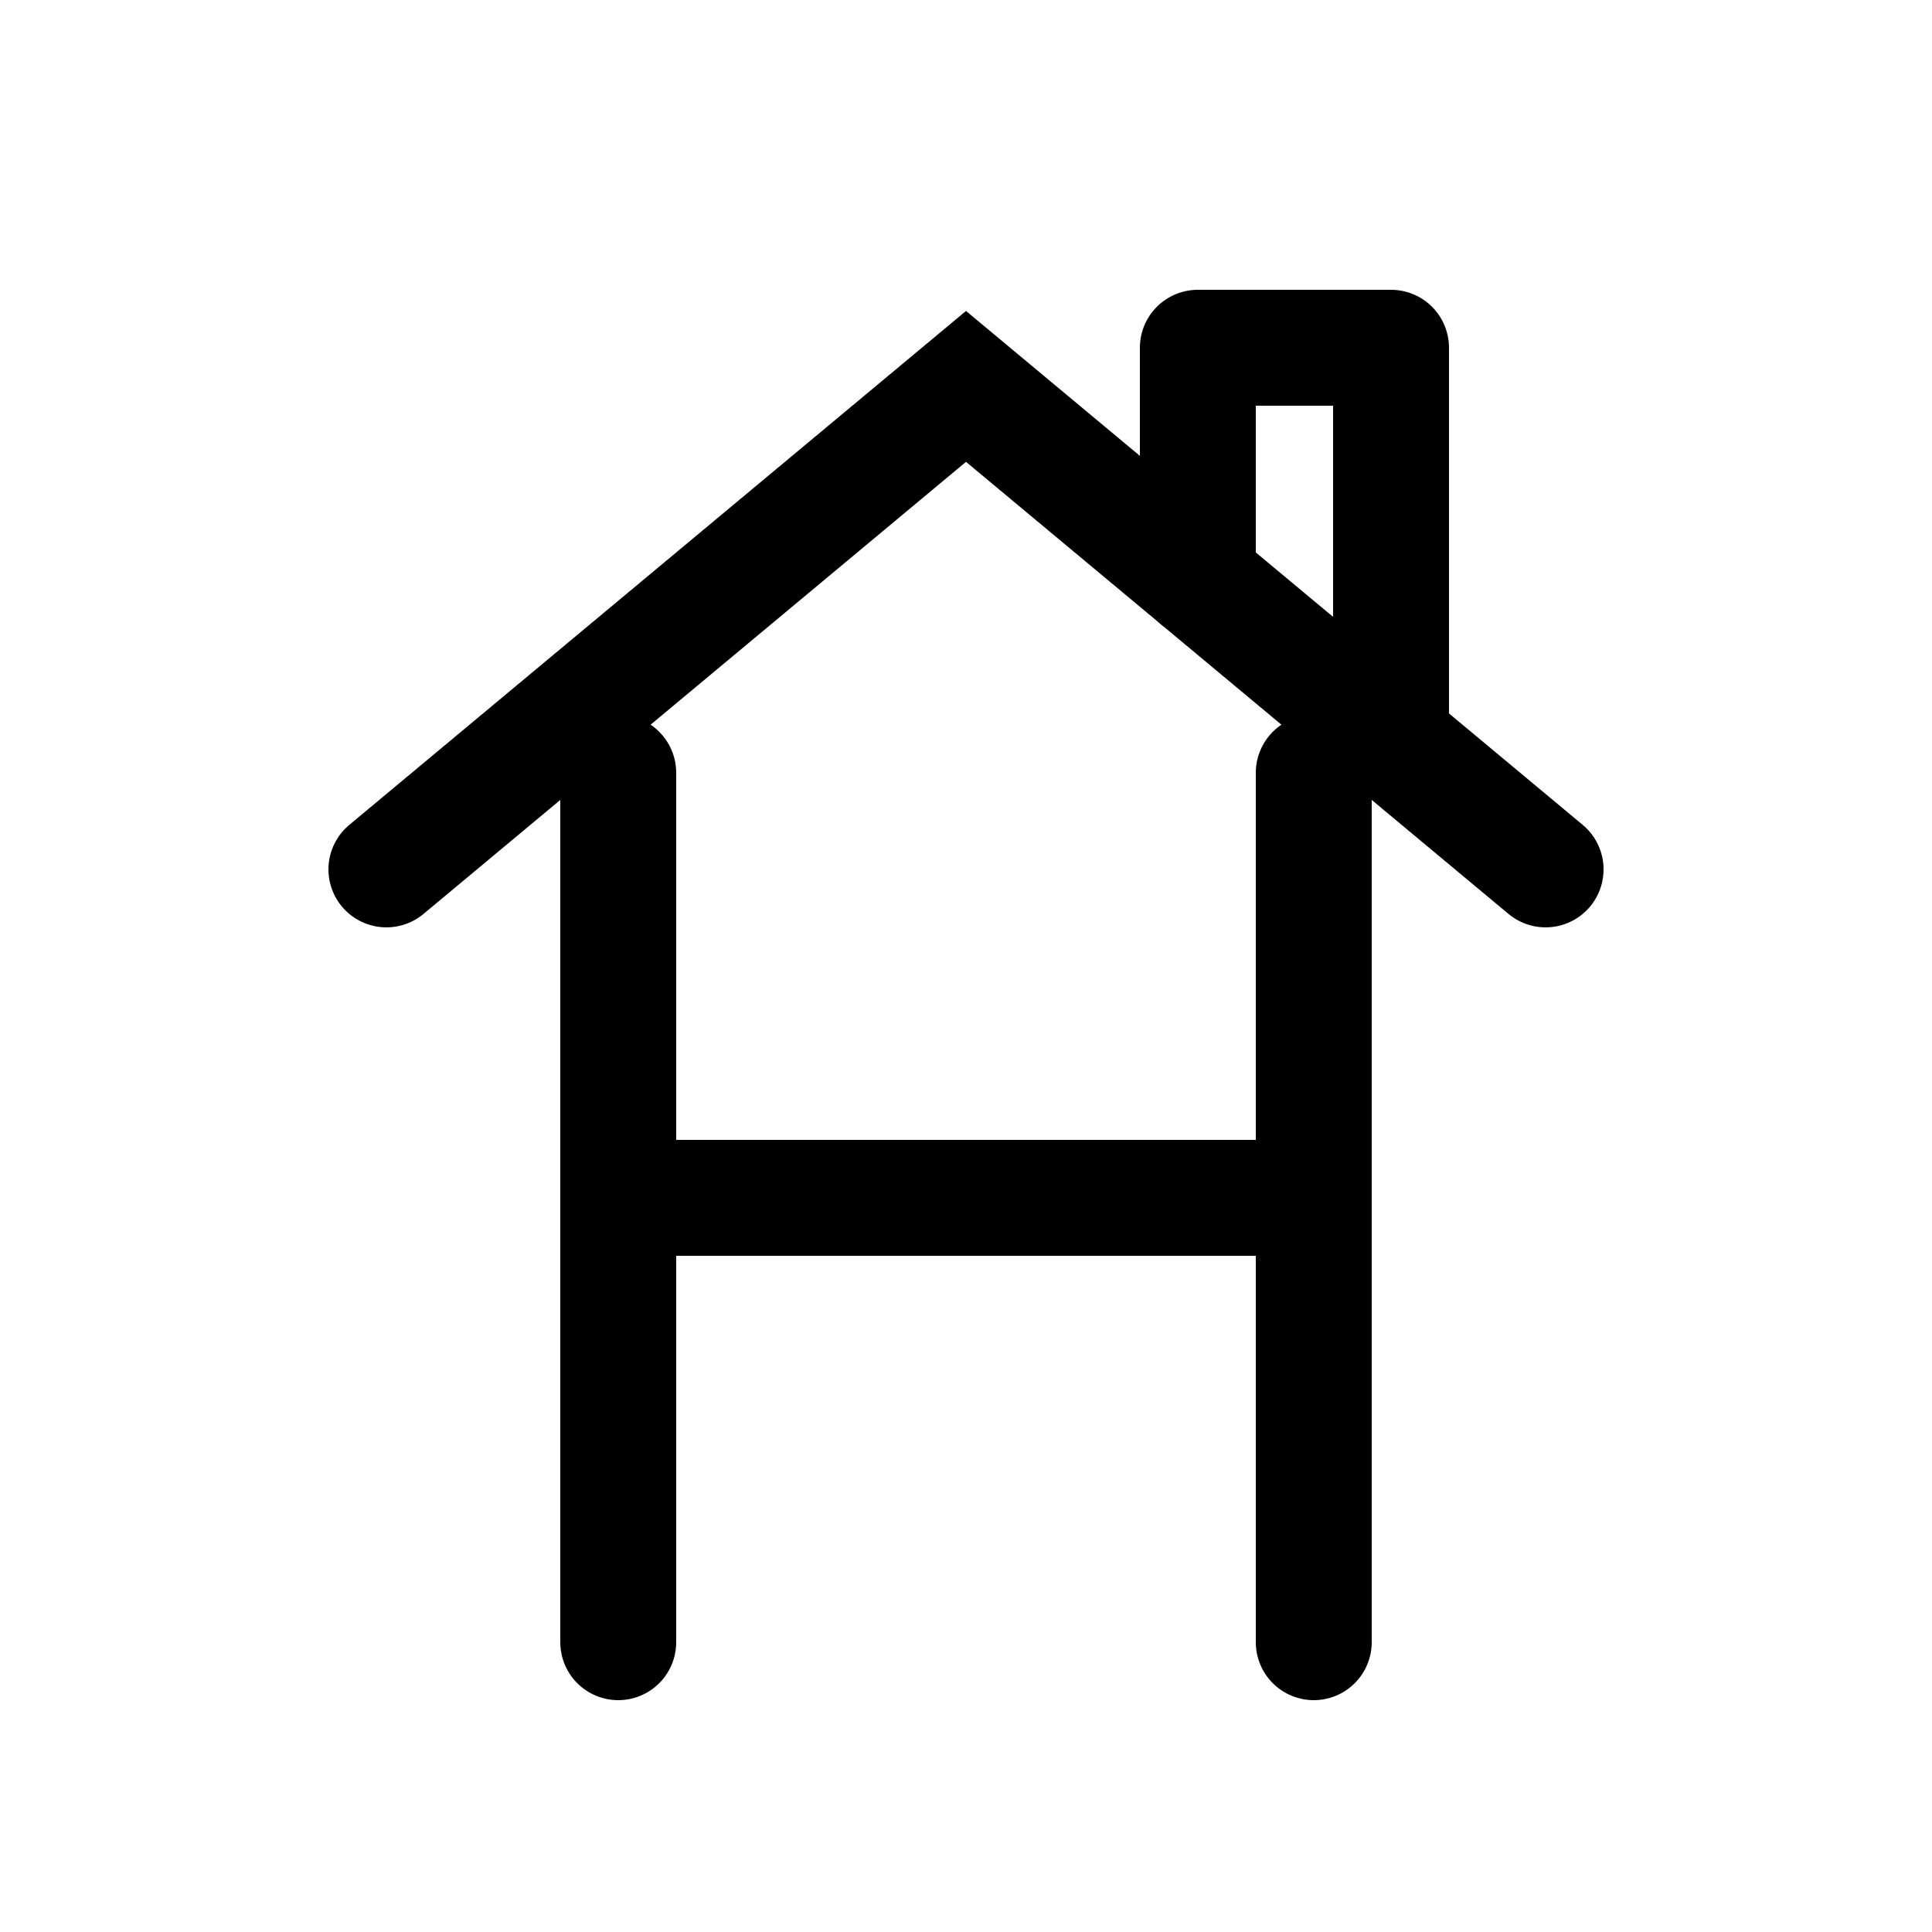
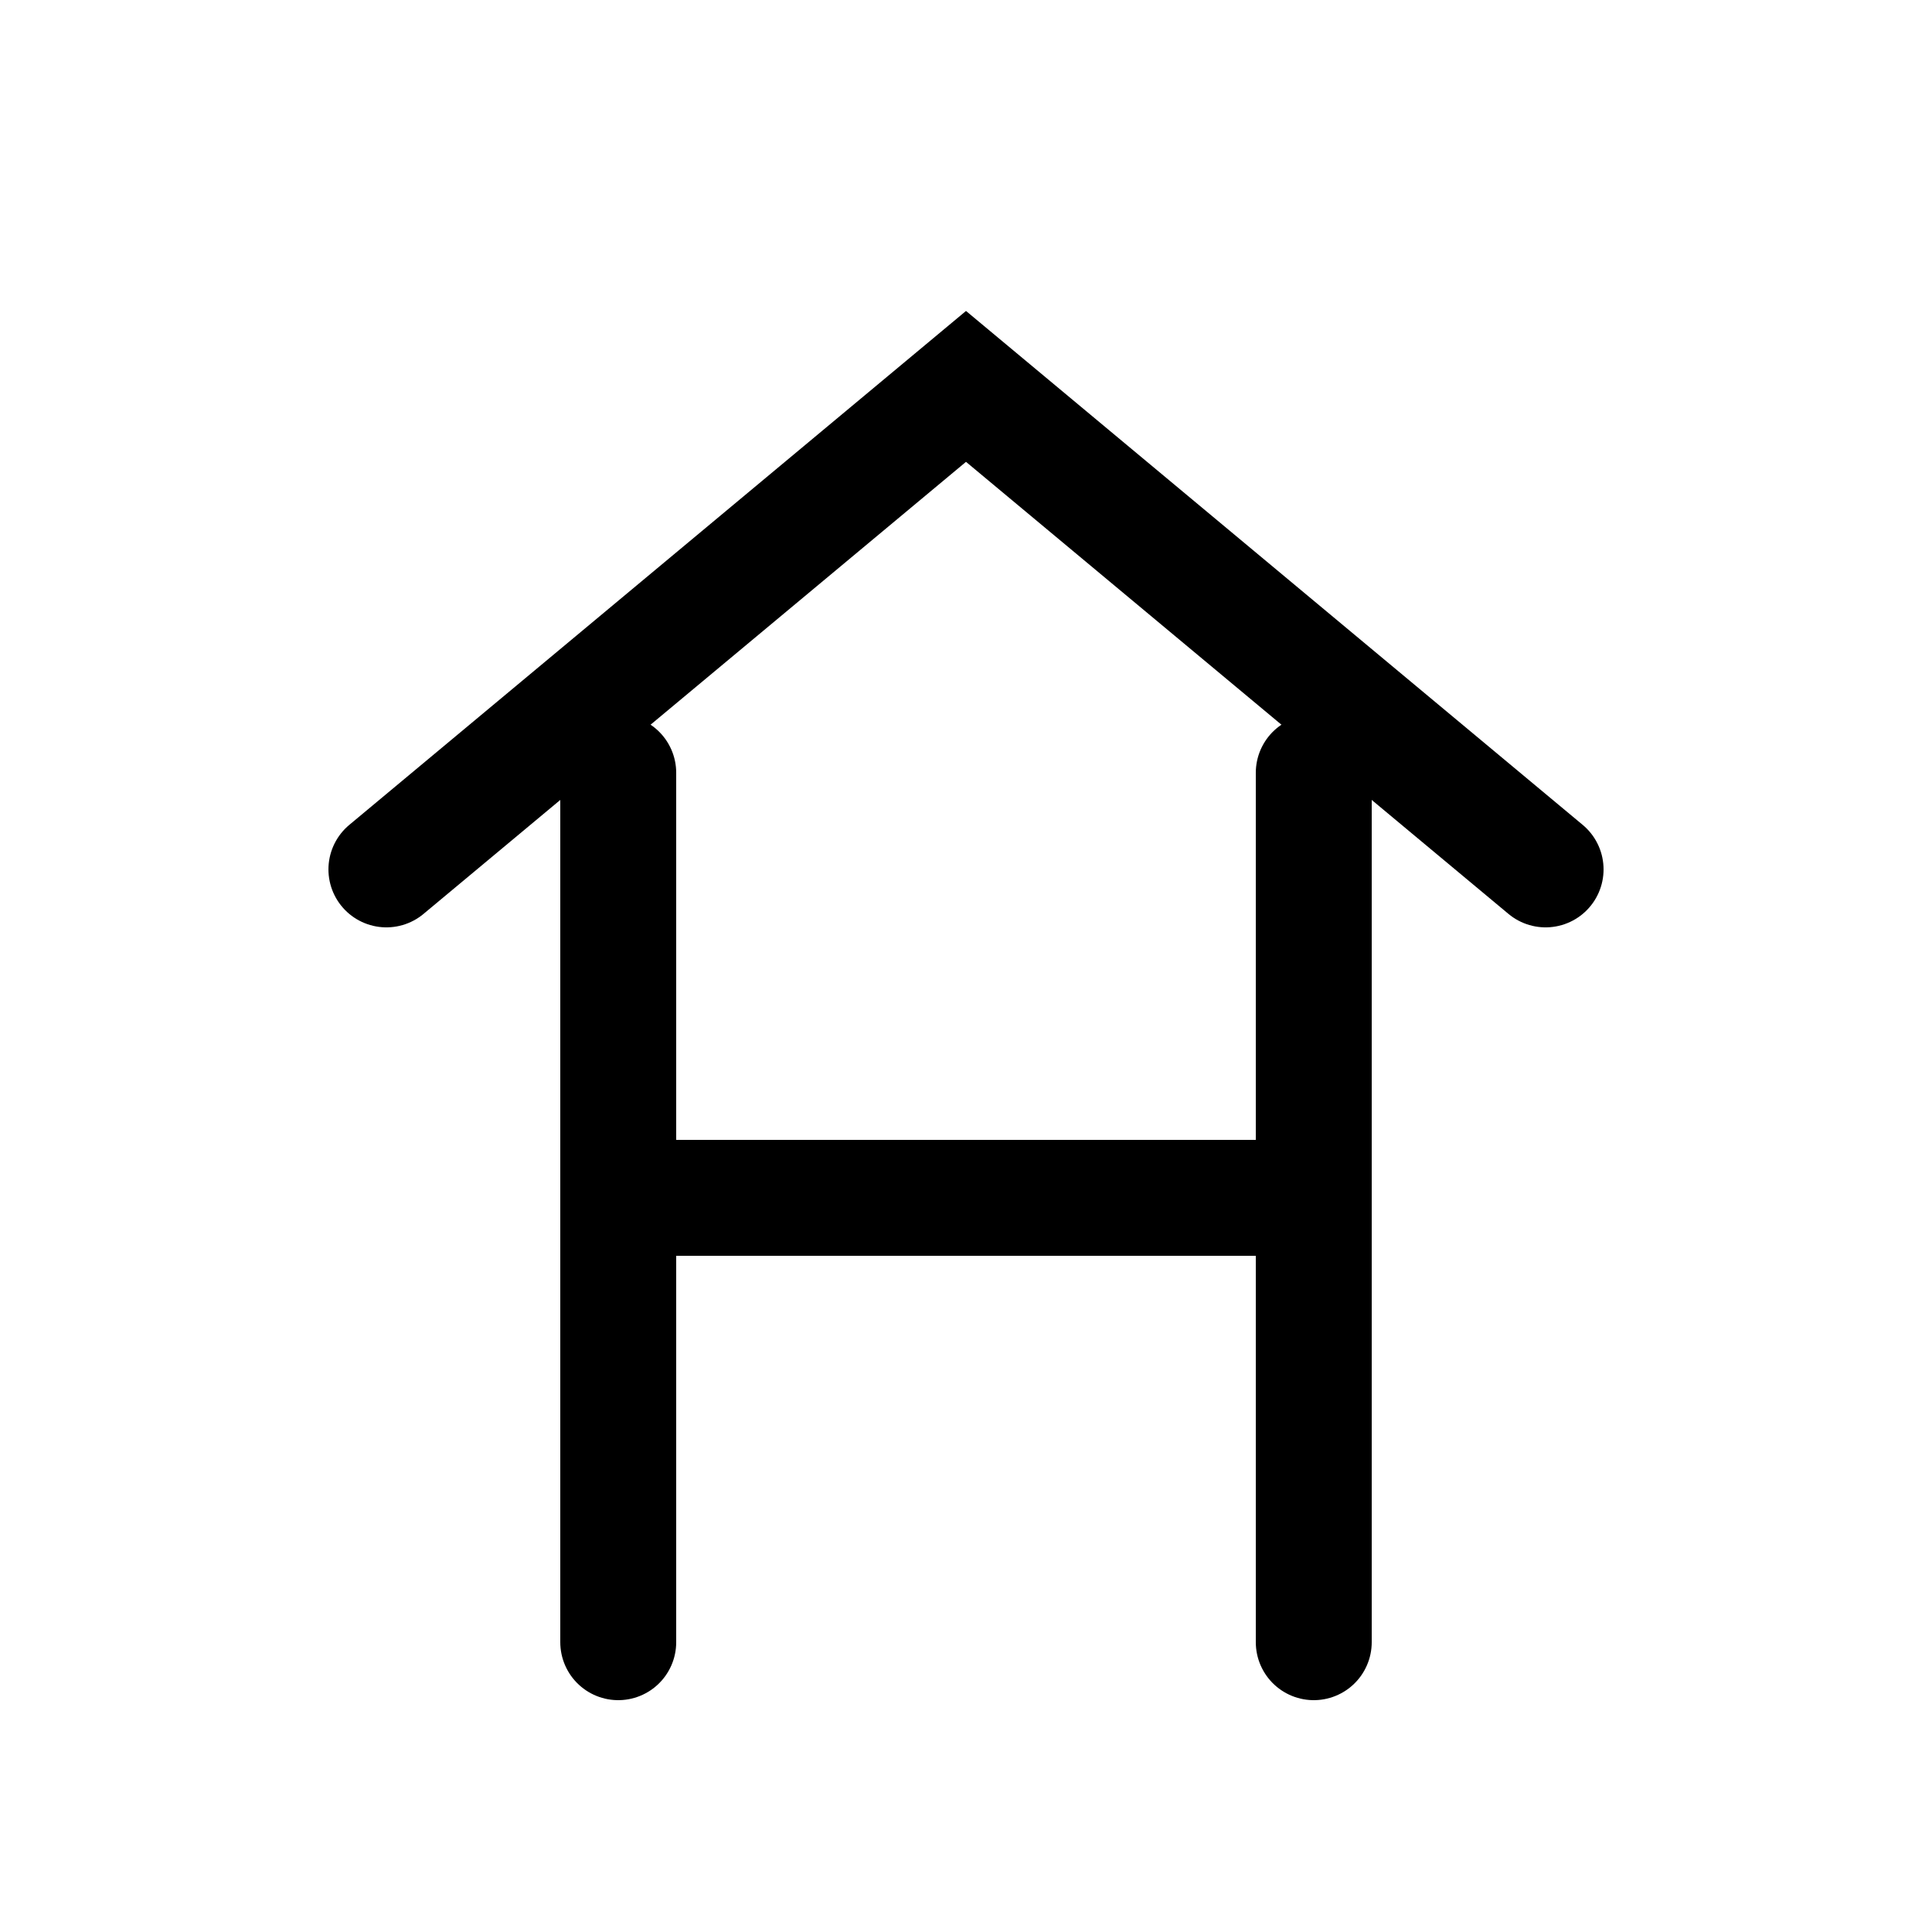
<svg xmlns="http://www.w3.org/2000/svg" viewBox="0 0 100 100" fill="none">
  <path d="M20 45 L50 20 L80 45" stroke="currentColor" stroke-width="6" stroke-linecap="round" />
-   <path d="M62 30 V18 H72 V38" stroke="currentColor" stroke-width="6" stroke-linecap="round" stroke-linejoin="round" />
  <path d="M32 40 V85 M68 40 V85 M32 62 H68" stroke="currentColor" stroke-width="6" stroke-linecap="round" />
</svg>